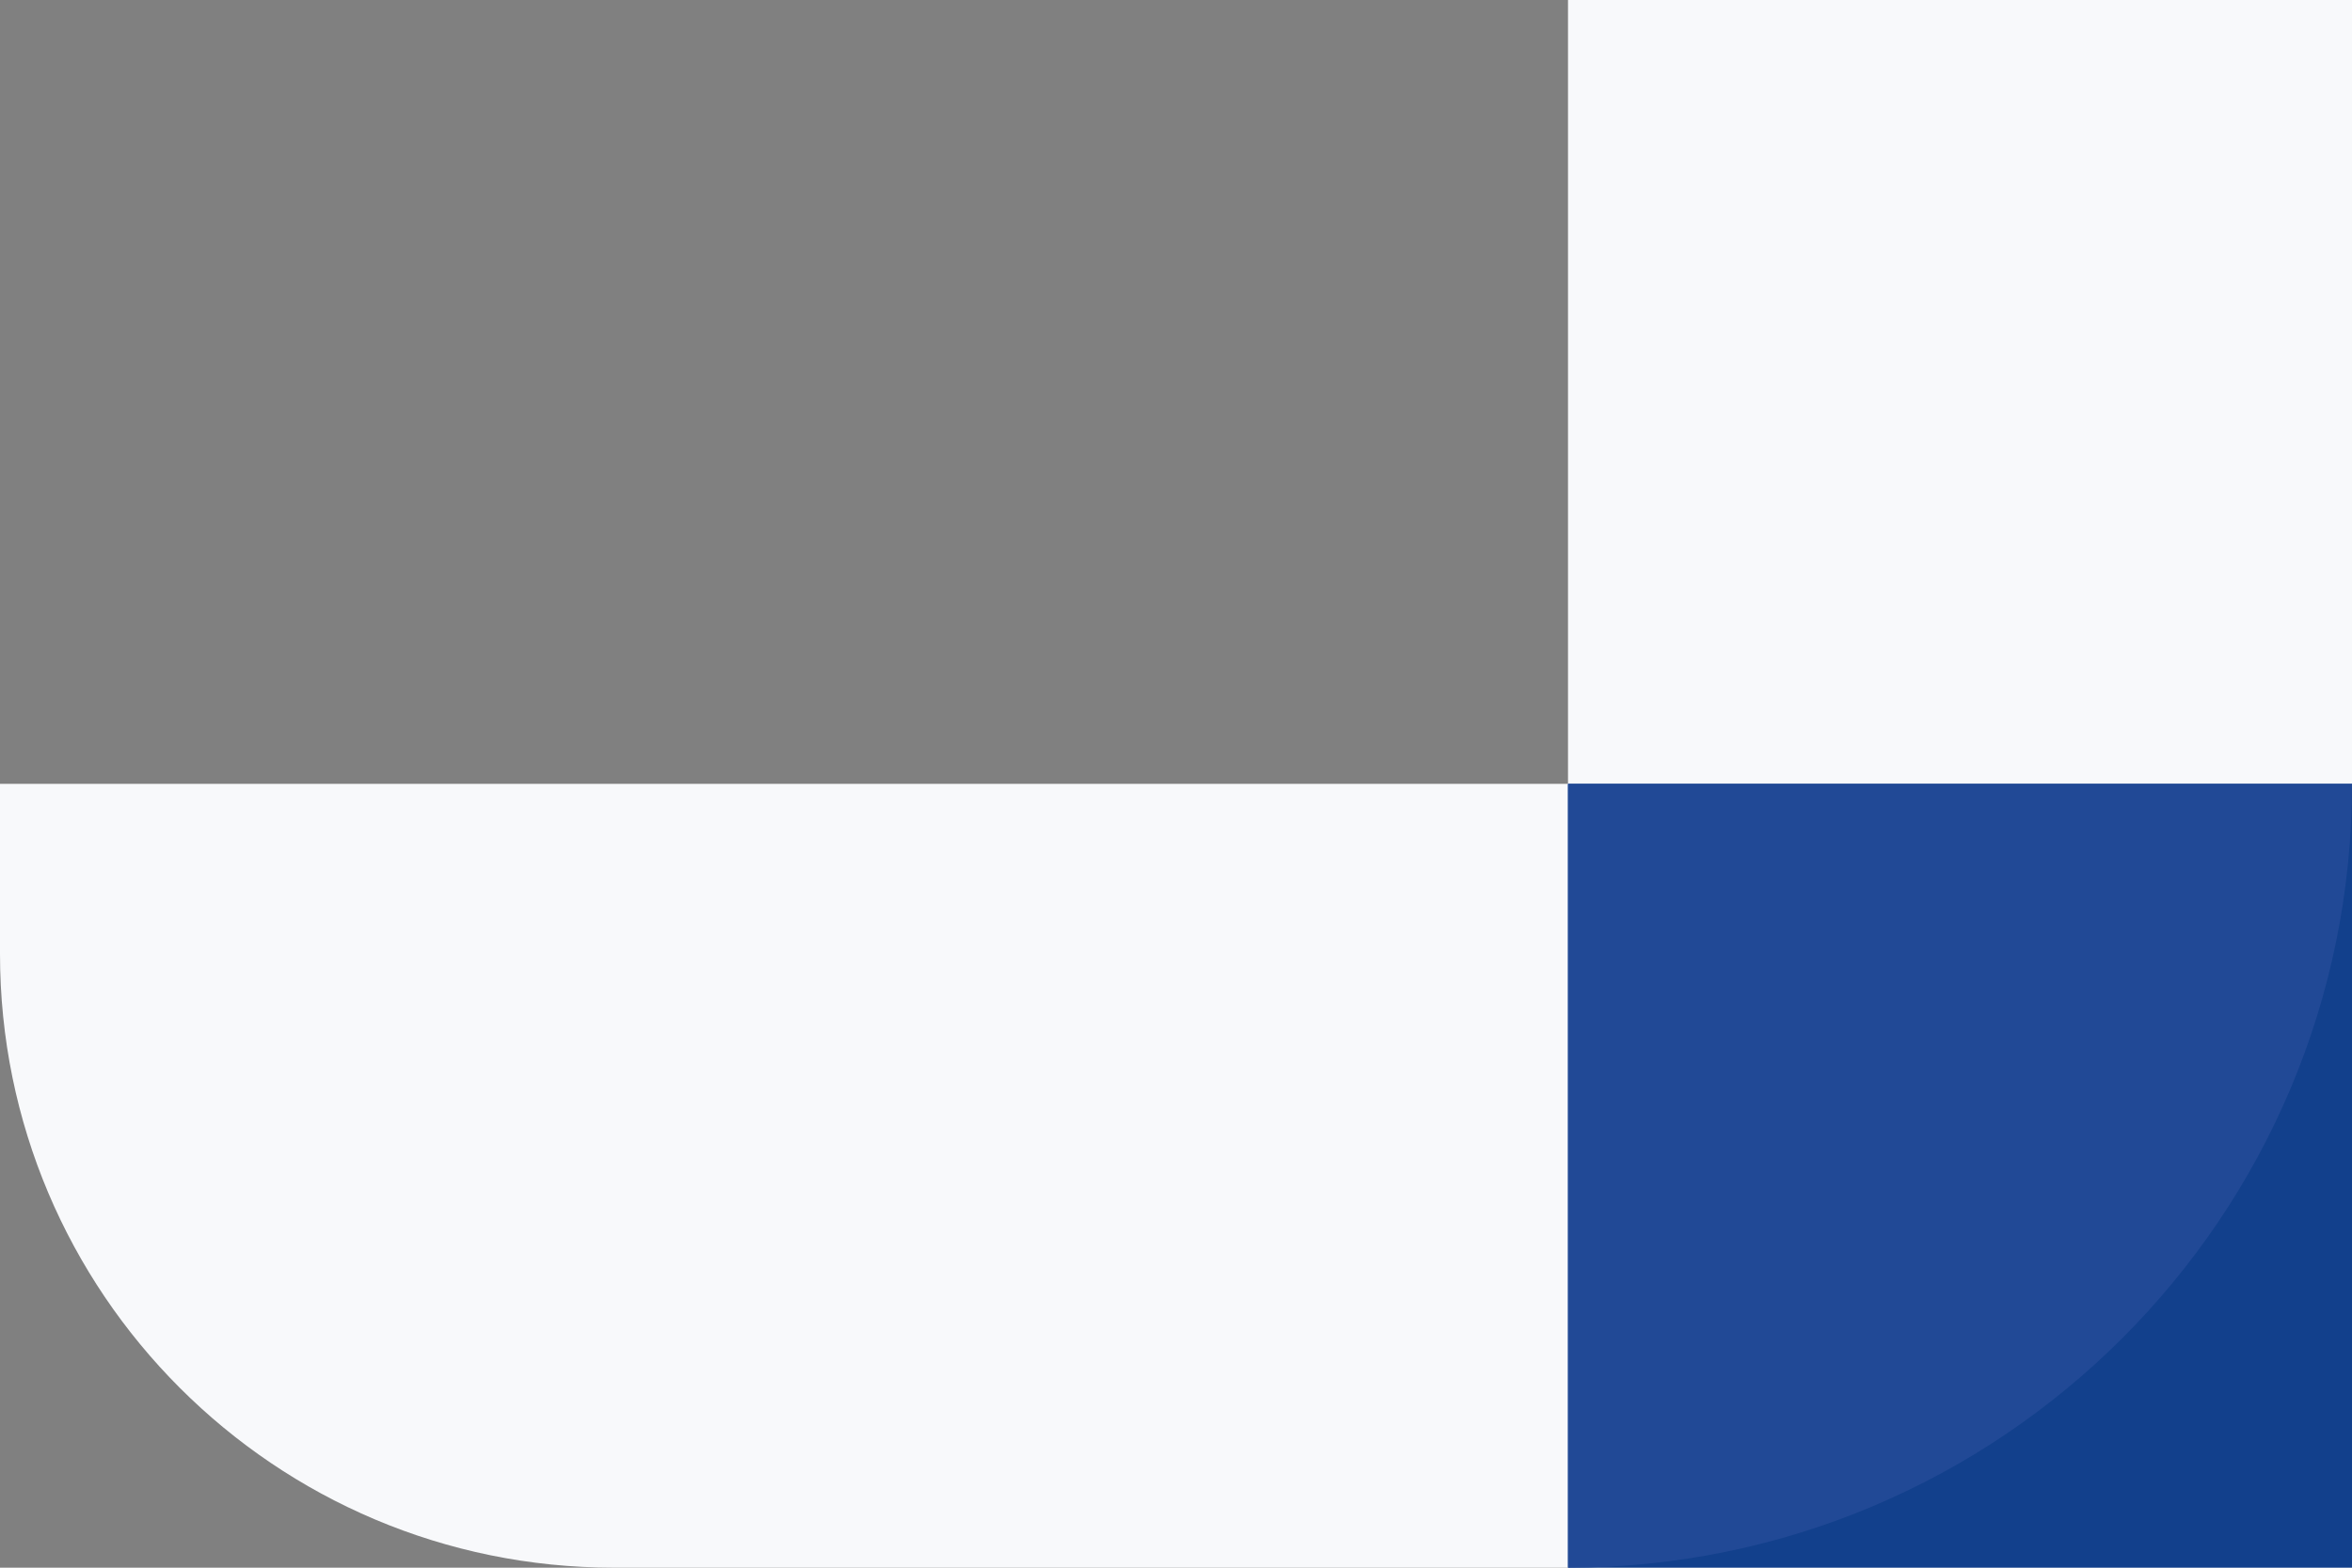
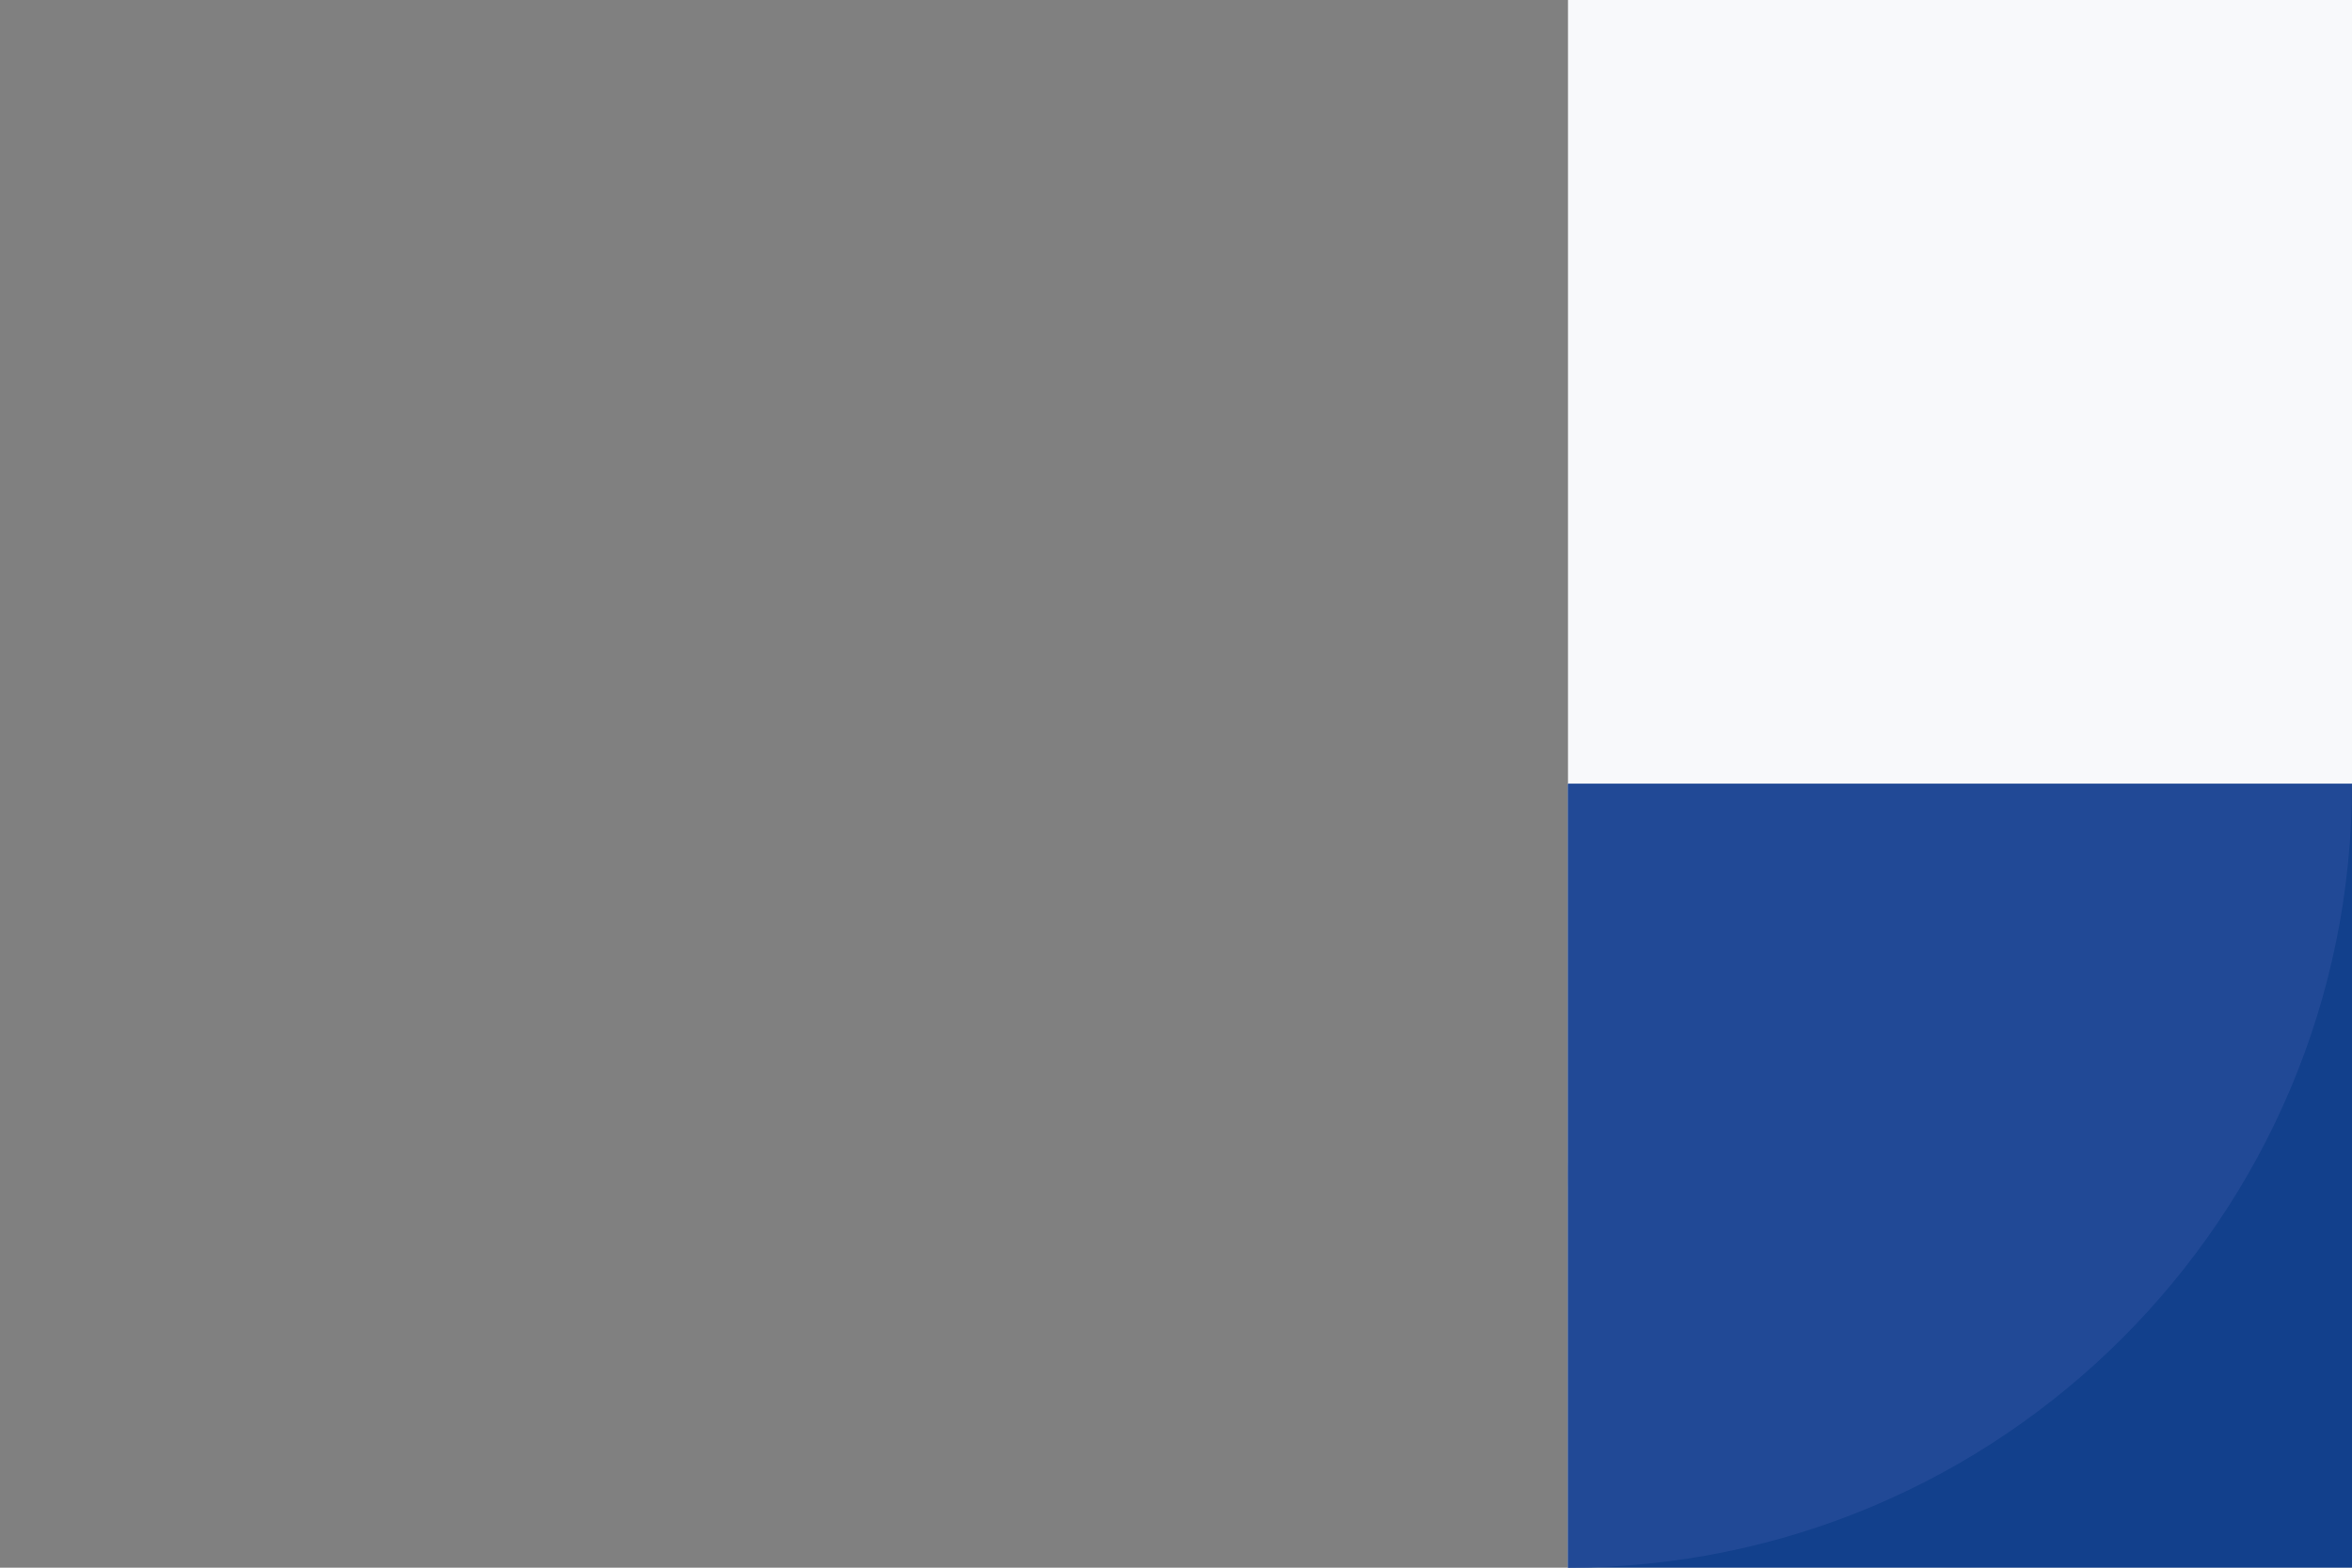
<svg xmlns="http://www.w3.org/2000/svg" width="498" height="332" viewBox="0 0 498 332" fill="none">
  <rect x="0" y="0" width="498" height="332" fill="#808080" stroke="none" />
  <g opacity="0.5" clip-path="url(#clip0_11_2801)">
    <rect width="166" height="166" transform="translate(332 166)" fill="white" />
    <rect x="332" y="166" width="166" height="166" rx="83" fill="#325AA8" />
  </g>
-   <path d="M0 166H448C475.614 166 498 188.386 498 216V332H130C58.203 332 0 273.797 0 202V166Z" fill="#F8F9FB" />
  <rect width="166" height="332" transform="translate(332)" fill="#F8F9FB" />
  <rect width="166" height="166" transform="matrix(4.37114e-08 -1 -1 -4.37114e-08 498 332)" fill="#12408C" />
  <path d="M332 332C423.679 332 498 257.679 498 166V166L332 166L332 332V332Z" fill="#214996" />
  <defs>
    <clipPath id="clip0_11_2801">
      <rect width="166" height="166" fill="white" transform="translate(332 166)" />
    </clipPath>
  </defs>
</svg>